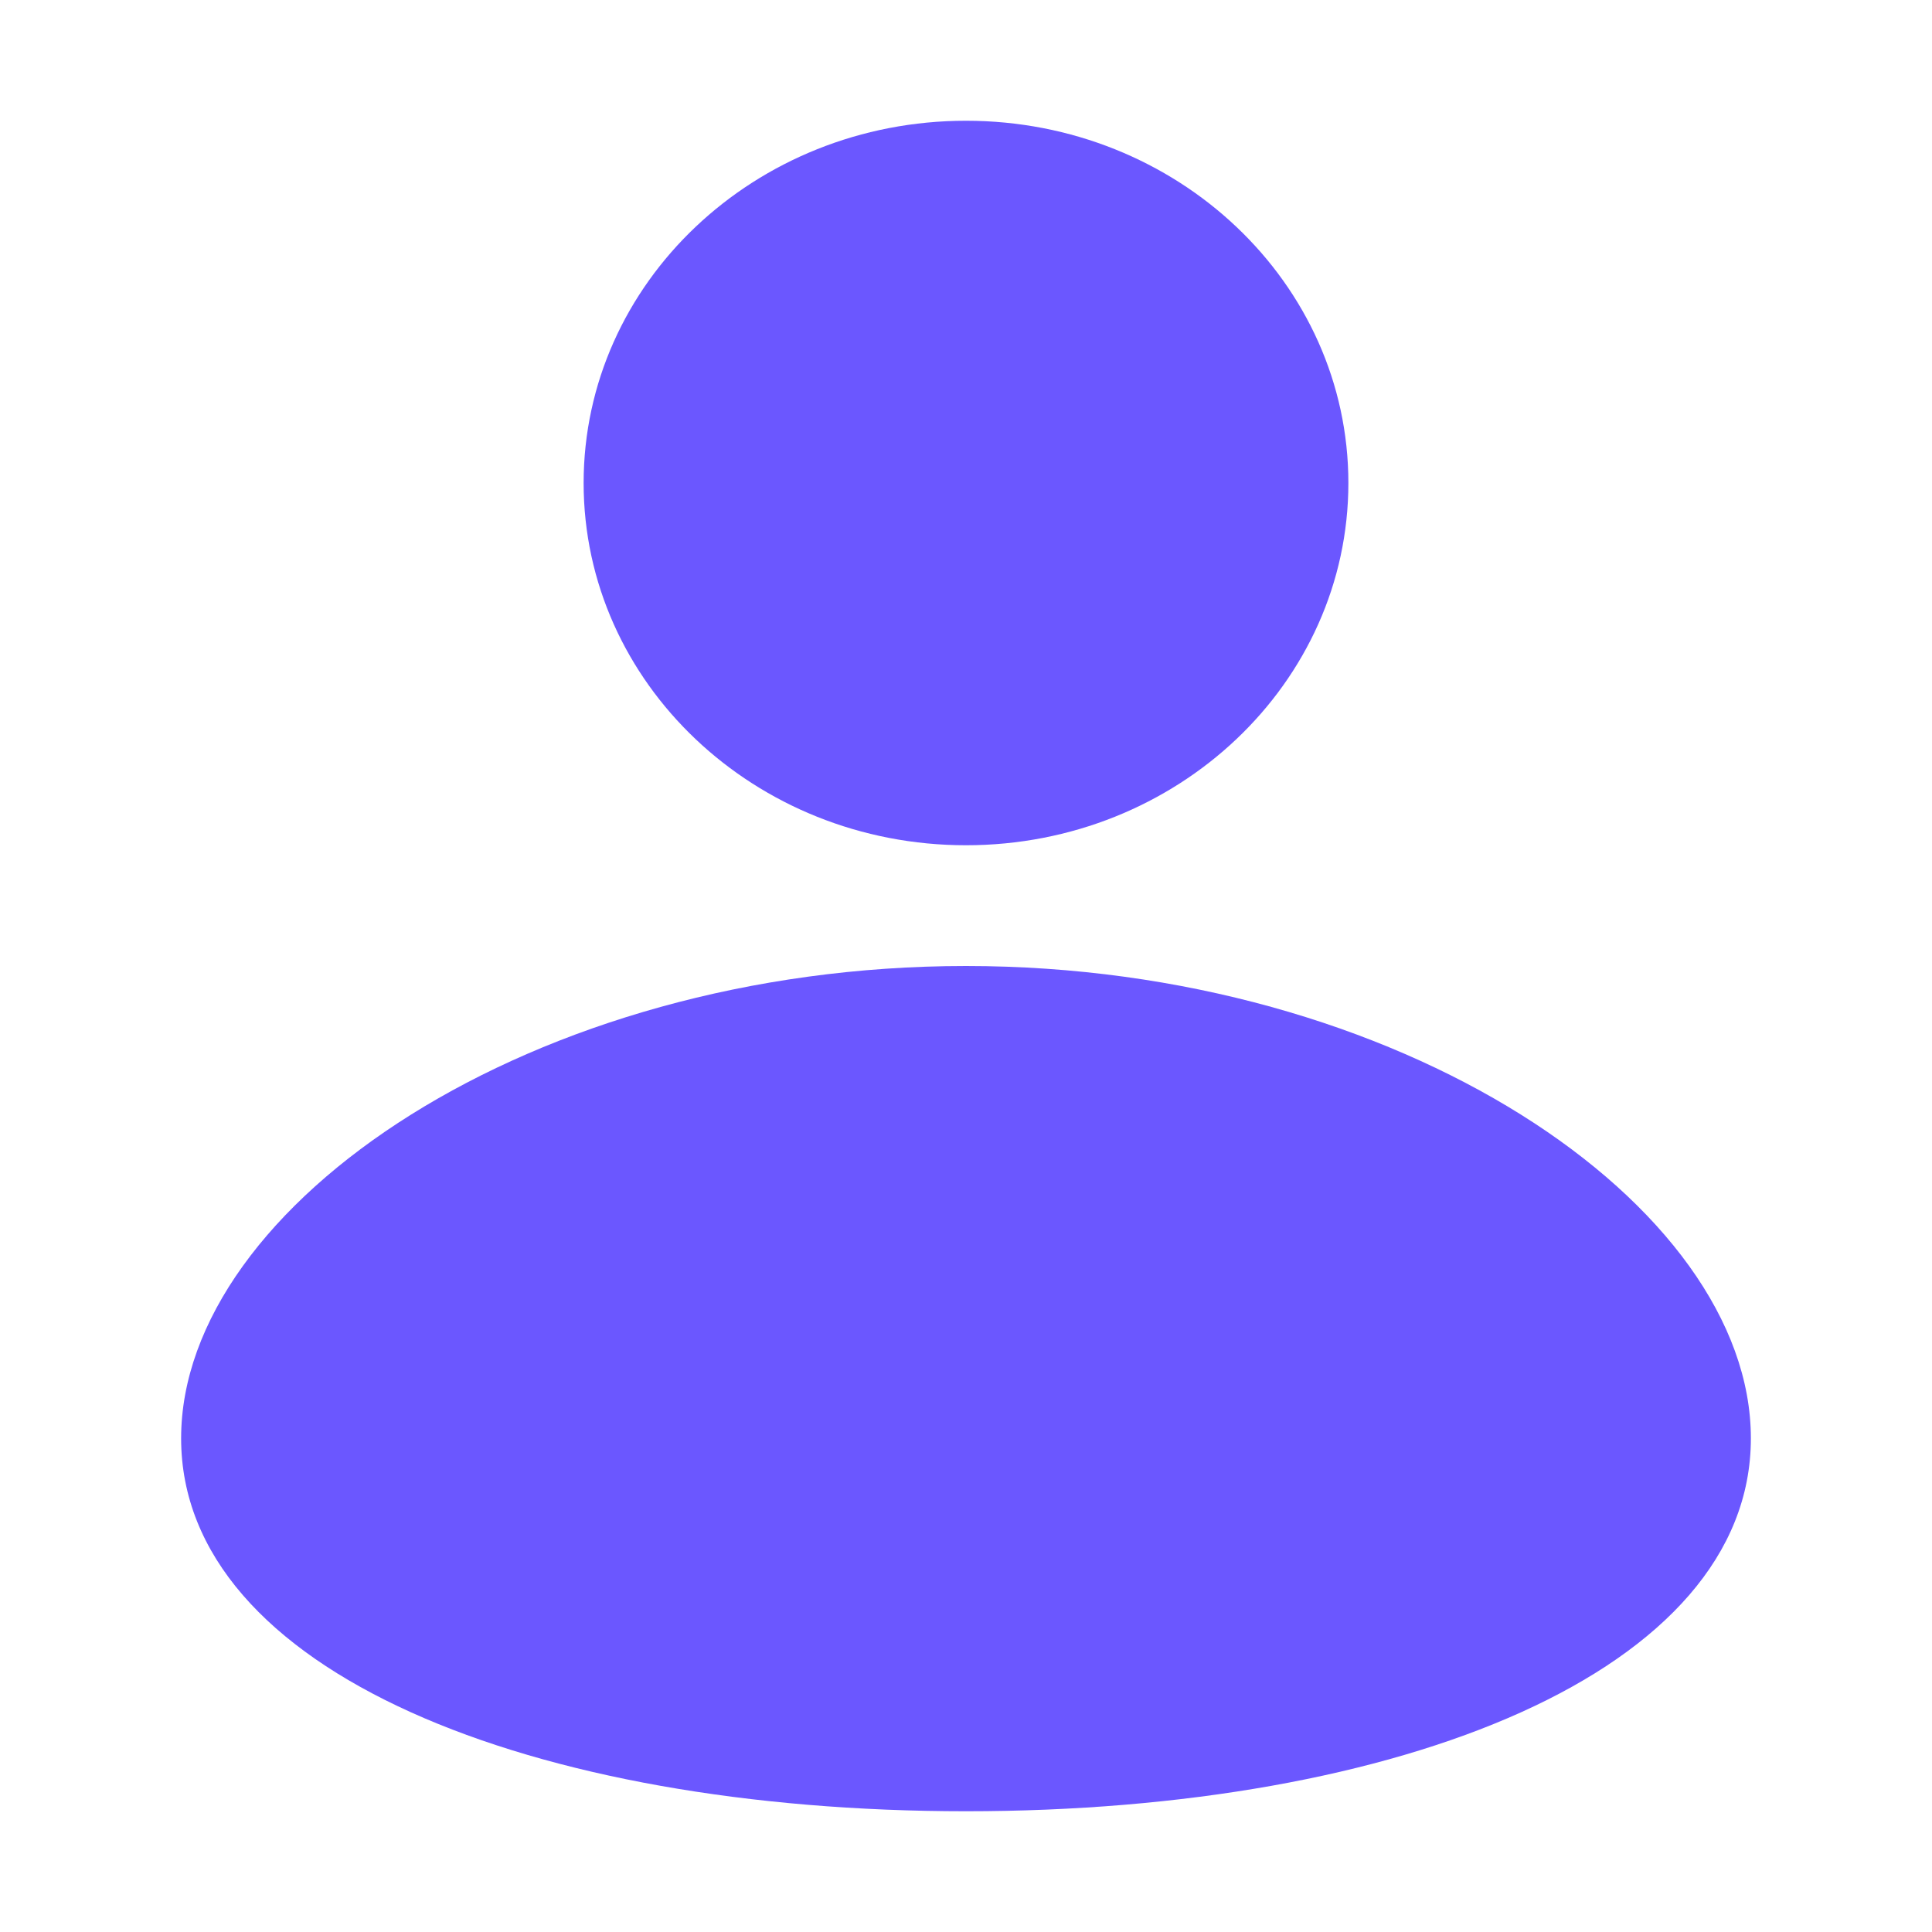
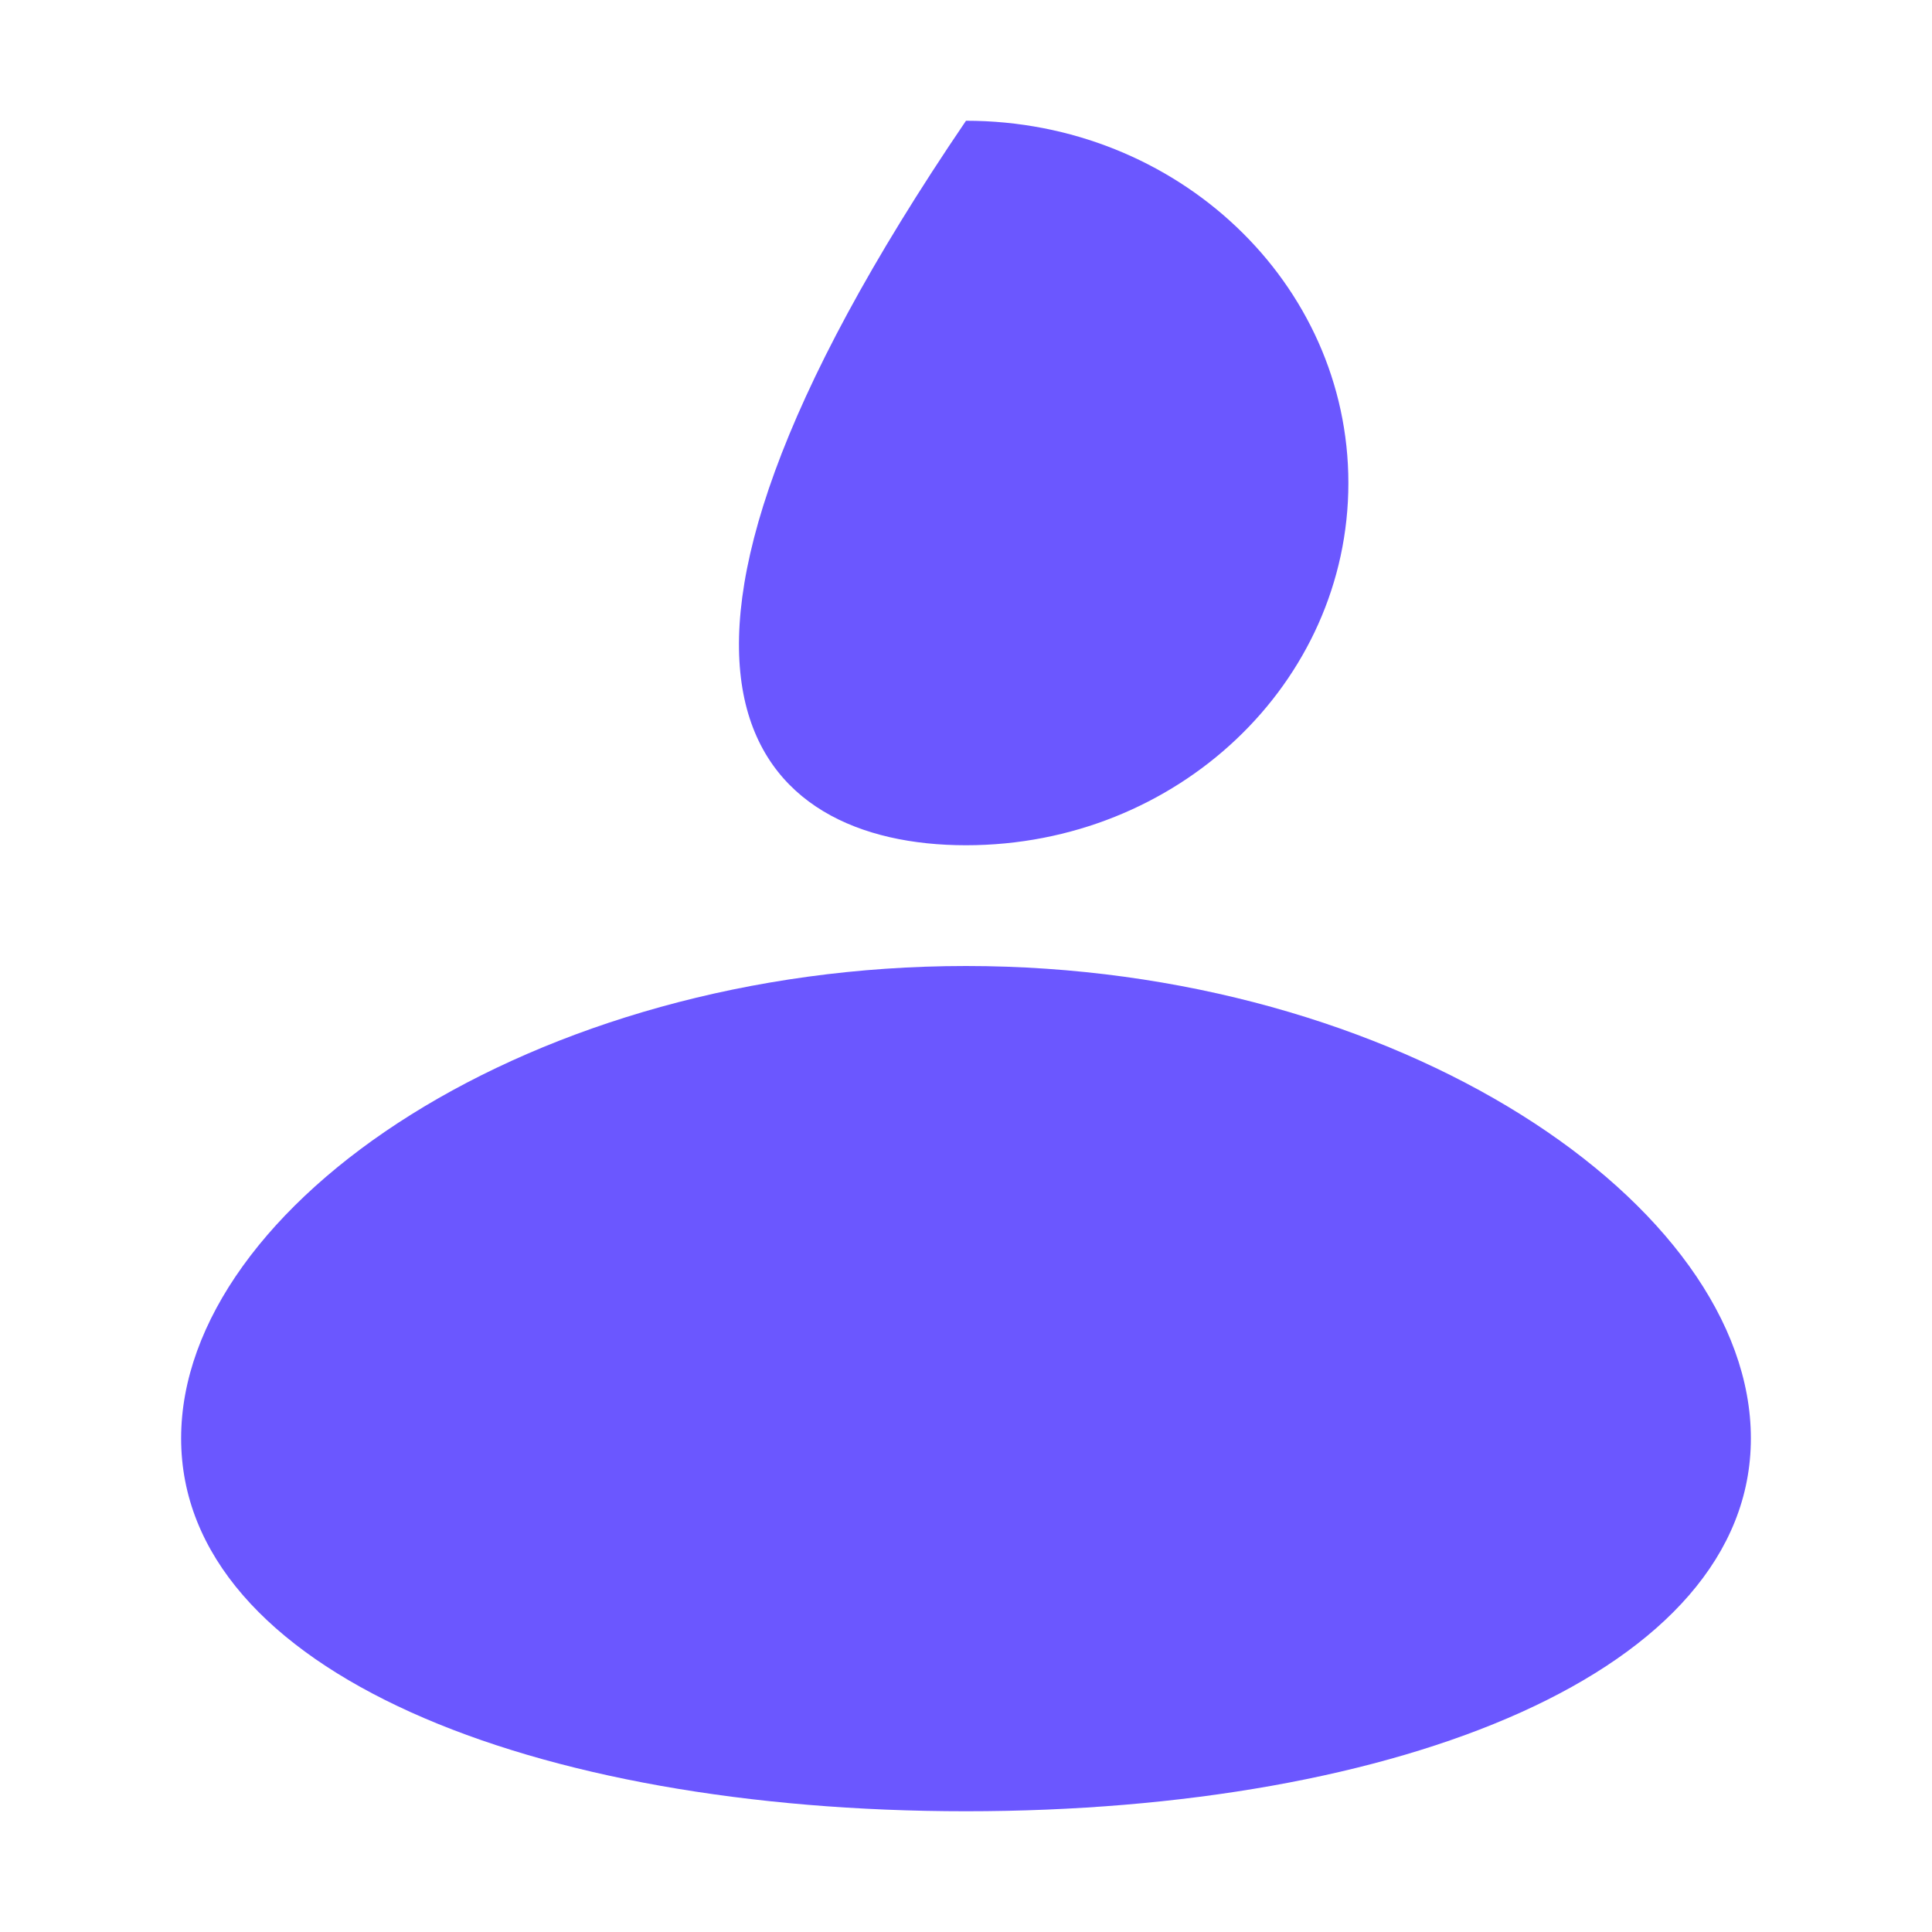
<svg xmlns="http://www.w3.org/2000/svg" width="48" height="48" viewBox="0 0 48 48" fill="none">
-   <path fill-rule="evenodd" clip-rule="evenodd" d="M24 21C29.247 21 33.5 16.971 33.5 12C33.5 7.029 29.247 3 24 3C18.753 3 14.5 7.029 14.5 12C14.5 16.971 18.753 21 24 21ZM24 45C34.77 45 43.5 41.534 43.5 35.735C43.5 29.936 34.77 24 24 24C13.23 24 4.5 29.936 4.5 35.735C4.5 41.534 13.23 45 24 45Z" fill="#6B57FF" />
+   <path fill-rule="evenodd" clip-rule="evenodd" d="M24 21C29.247 21 33.5 16.971 33.5 12C33.5 7.029 29.247 3 24 3C14.5 16.971 18.753 21 24 21ZM24 45C34.77 45 43.5 41.534 43.5 35.735C43.5 29.936 34.77 24 24 24C13.23 24 4.5 29.936 4.5 35.735C4.5 41.534 13.23 45 24 45Z" fill="#6B57FF" />
</svg>